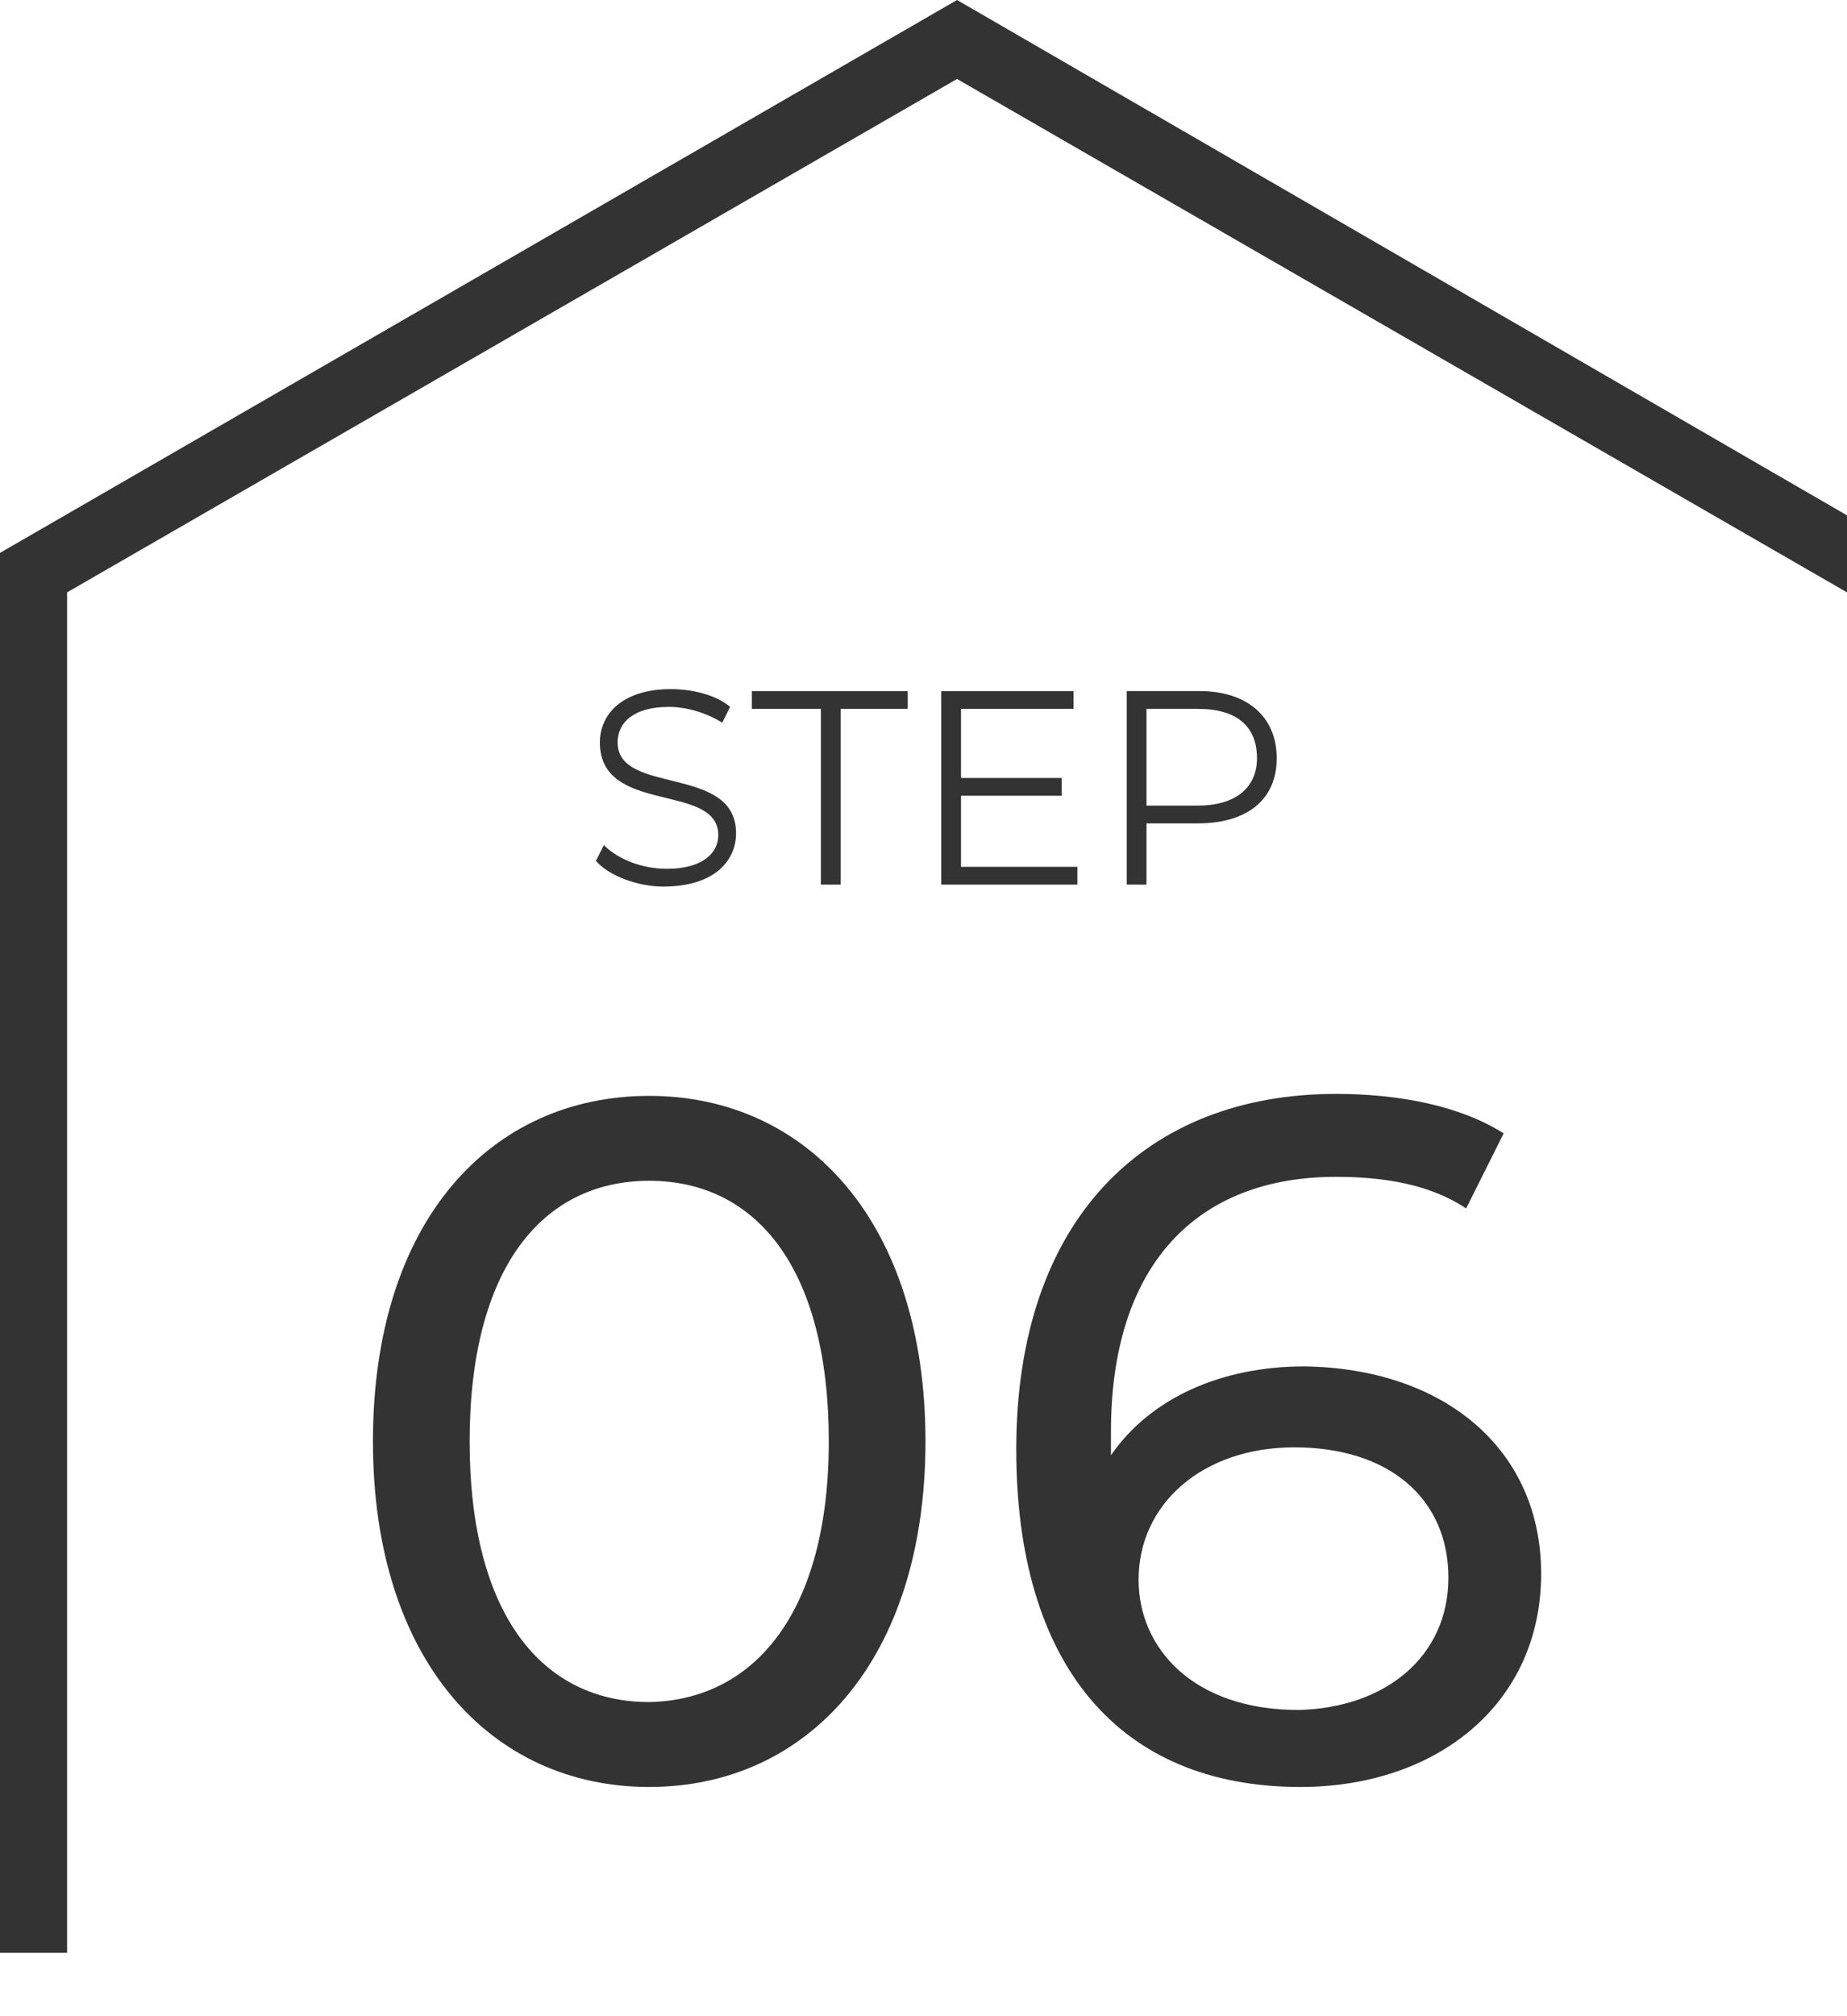
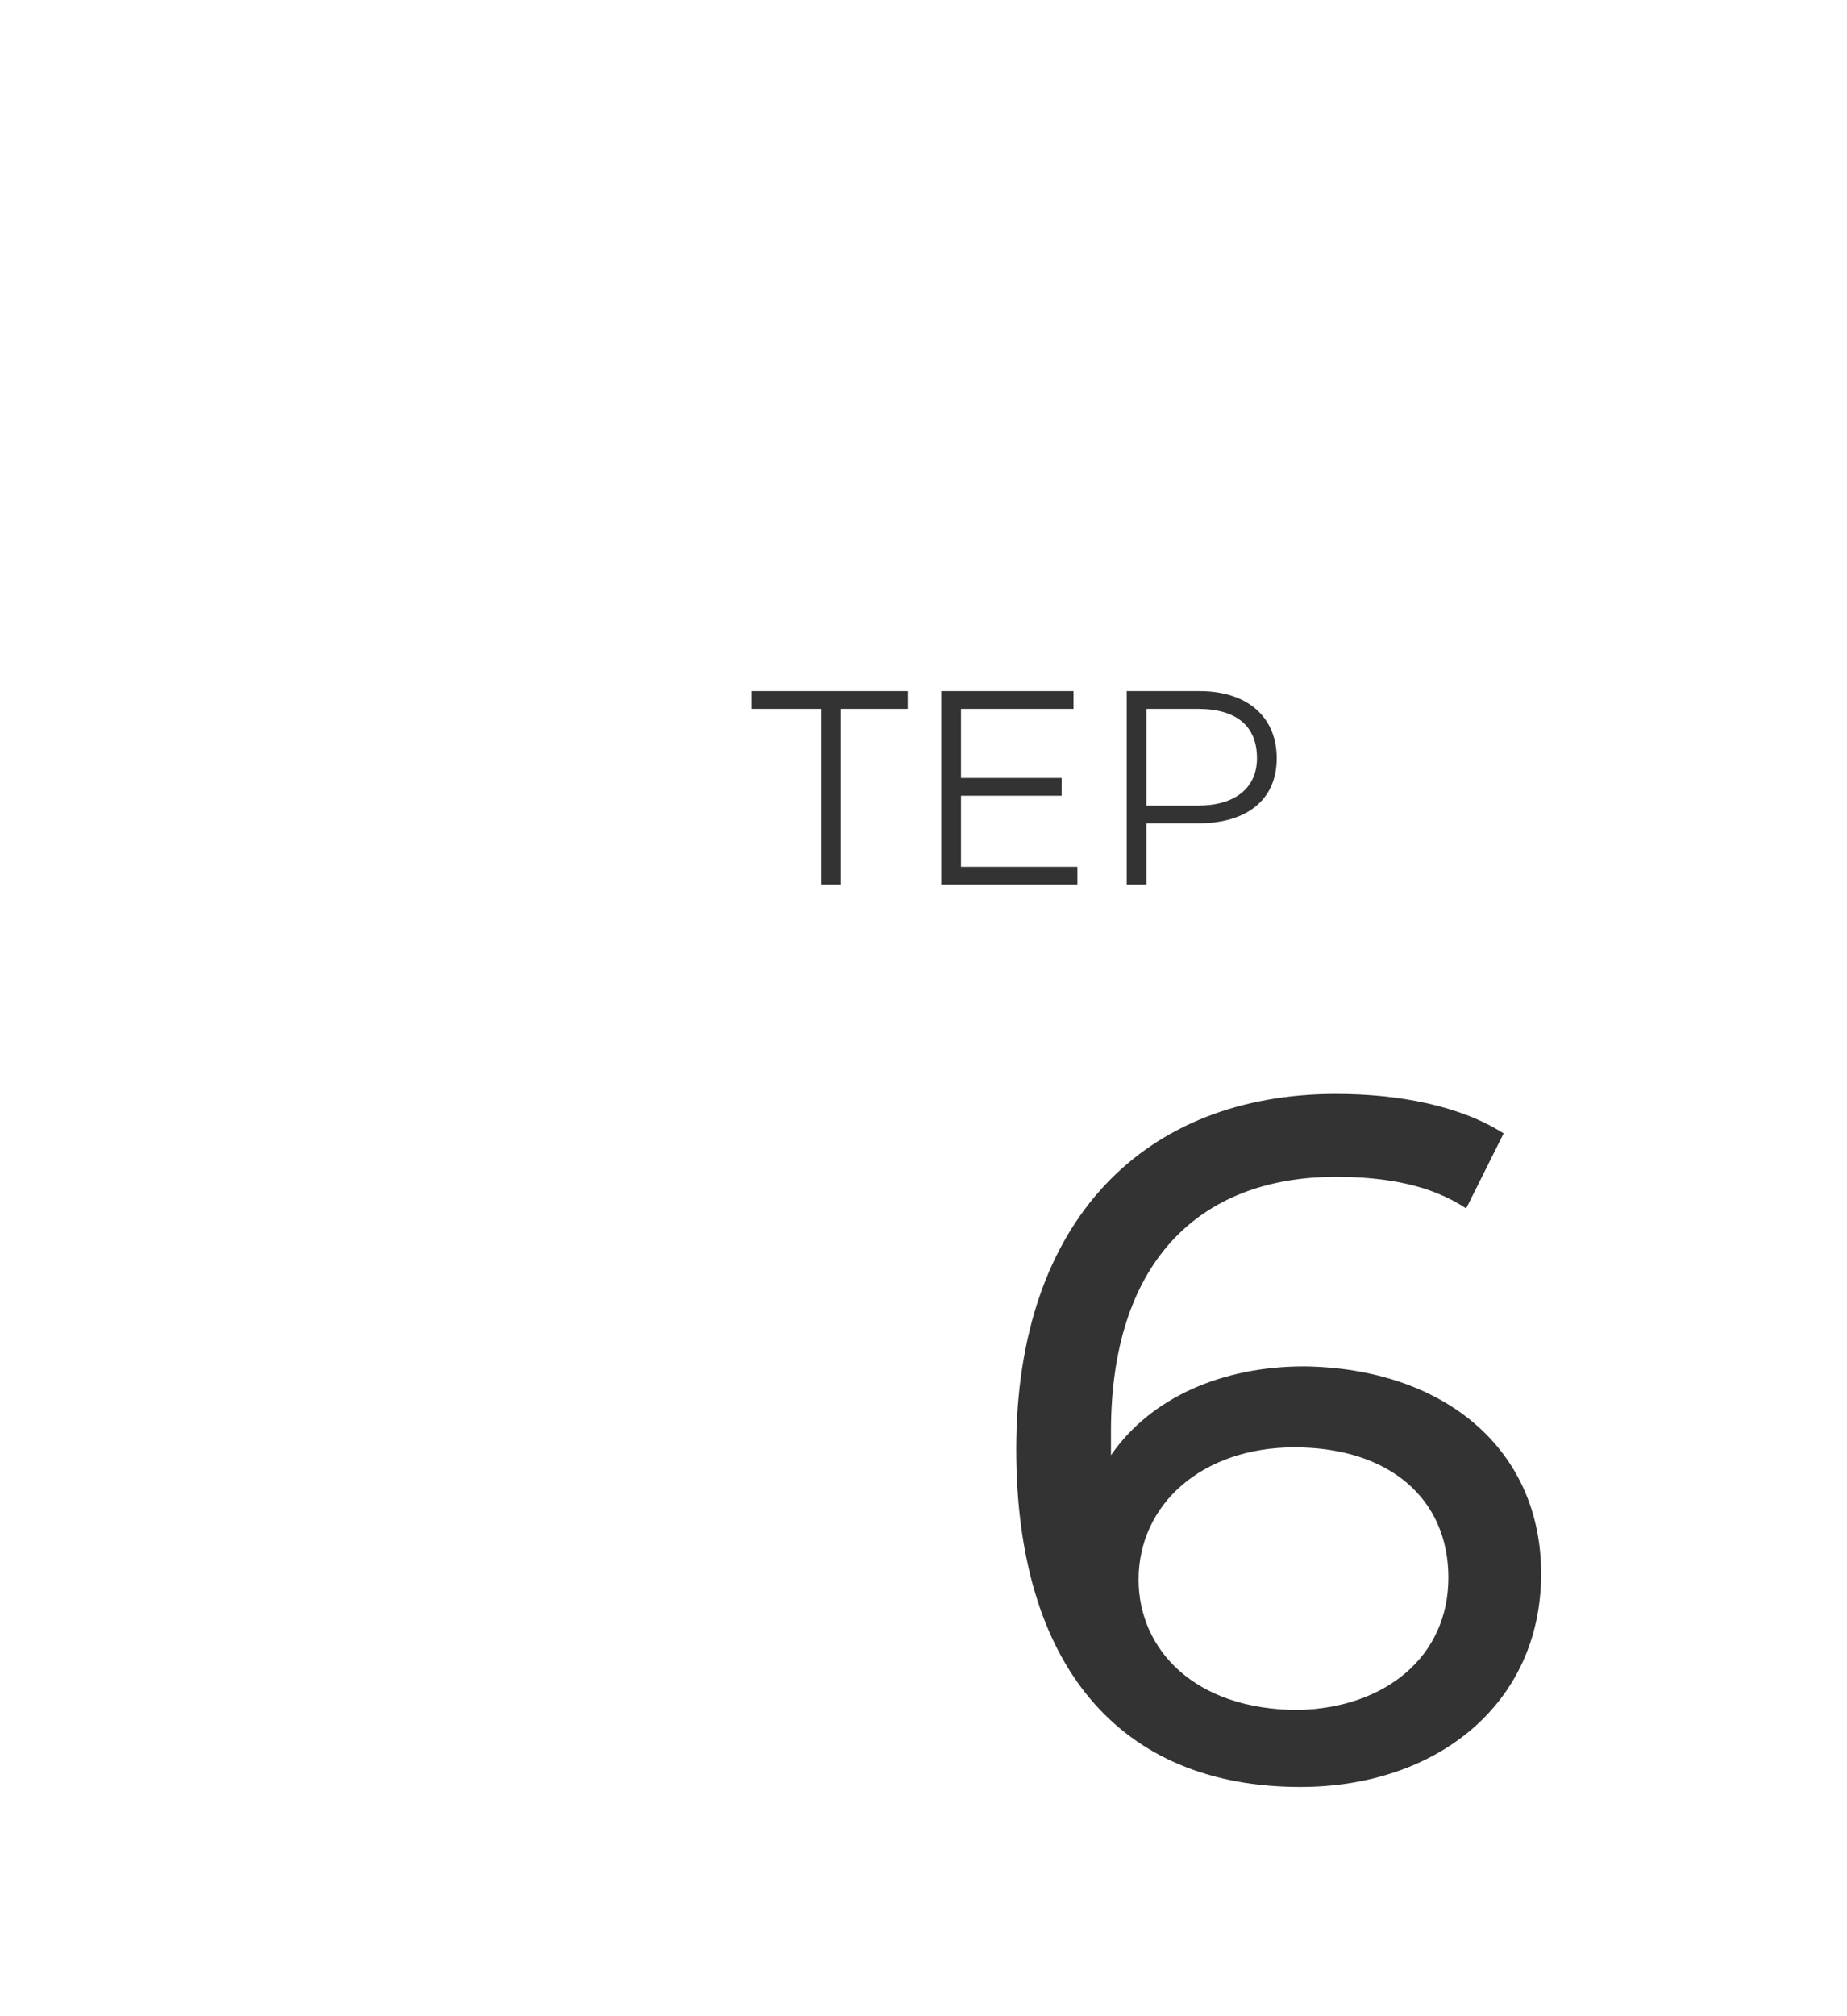
<svg xmlns="http://www.w3.org/2000/svg" version="1.1" id="グループ_197" x="0px" y="0px" viewBox="0 0 93.6 102.1" style="enable-background:new 0 0 93.6 102.1;" xml:space="preserve">
  <style type="text/css">
	.st0{enable-background:new    ;}
	.st1{fill:#333333;}
</style>
  <g id="グループ_17">
    <g class="st0">
-       <path class="st1" d="M18.9,73c0-11.2,6-17.5,14-17.5c8,0,14,6.4,14,17.5s-6,17.5-14,17.5C24.9,90.5,18.9,84.1,18.9,73z M42,73    c0-8.8-3.7-13.2-9.1-13.2c-5.4,0-9.1,4.4-9.1,13.2s3.7,13.2,9.1,13.2C38.2,86.1,42,81.7,42,73z" />
      <path class="st1" d="M78.1,79.7c0,6.6-5.3,10.8-12.2,10.8c-9.2,0-14.4-6.2-14.4-17.1c0-11.7,6.6-18,16.2-18c3.2,0,6.3,0.6,8.5,2    l-1.9,3.8c-1.8-1.2-4.1-1.6-6.6-1.6c-7,0-11.4,4.4-11.4,12.9c0,0.4,0,0.8,0,1.2c2-2.9,5.6-4.5,9.8-4.5    C73.2,69.3,78.1,73.4,78.1,79.7z M73.4,79.9c0-4-3-6.6-7.8-6.6c-4.7,0-7.9,2.9-7.9,6.7c0,3.5,2.8,6.6,8.1,6.6    C70.2,86.5,73.4,83.9,73.4,79.9z" />
    </g>
    <g class="st0">
-       <path class="st1" d="M30.2,43.6l0.4-0.8c0.7,0.7,1.9,1.2,3.2,1.2c1.8,0,2.6-0.8,2.6-1.7c0-2.7-6-1-6-4.7c0-1.4,1.1-2.7,3.6-2.7    c1.1,0,2.3,0.3,3,0.9l-0.4,0.8c-0.8-0.5-1.8-0.8-2.7-0.8c-1.8,0-2.6,0.8-2.6,1.8c0,2.7,6,1.1,6,4.6c0,1.4-1.1,2.7-3.7,2.7    C32.4,44.9,30.9,44.4,30.2,43.6z" />
      <path class="st1" d="M41.5,35.9h-3.4V35H46v0.9h-3.4v8.9h-1V35.9z" />
      <path class="st1" d="M54.6,43.9v0.9h-6.9V35h6.7v0.9h-5.7v3.5h5.1v0.9h-5.1v3.6H54.6z" />
      <path class="st1" d="M64.7,38.4c0,2.1-1.5,3.3-4,3.3h-2.6v3.1h-1V35h3.7C63.2,35,64.7,36.3,64.7,38.4z M63.7,38.4    c0-1.6-1-2.5-3-2.5h-2.6v4.9h2.6C62.6,40.8,63.7,39.9,63.7,38.4z" />
    </g>
-     <path id="パス_3" class="st1" d="M48.5,0L0,28v70.9h3.4V30l45.1-26L93.6,30v-3.9L48.5,0z" />
  </g>
</svg>